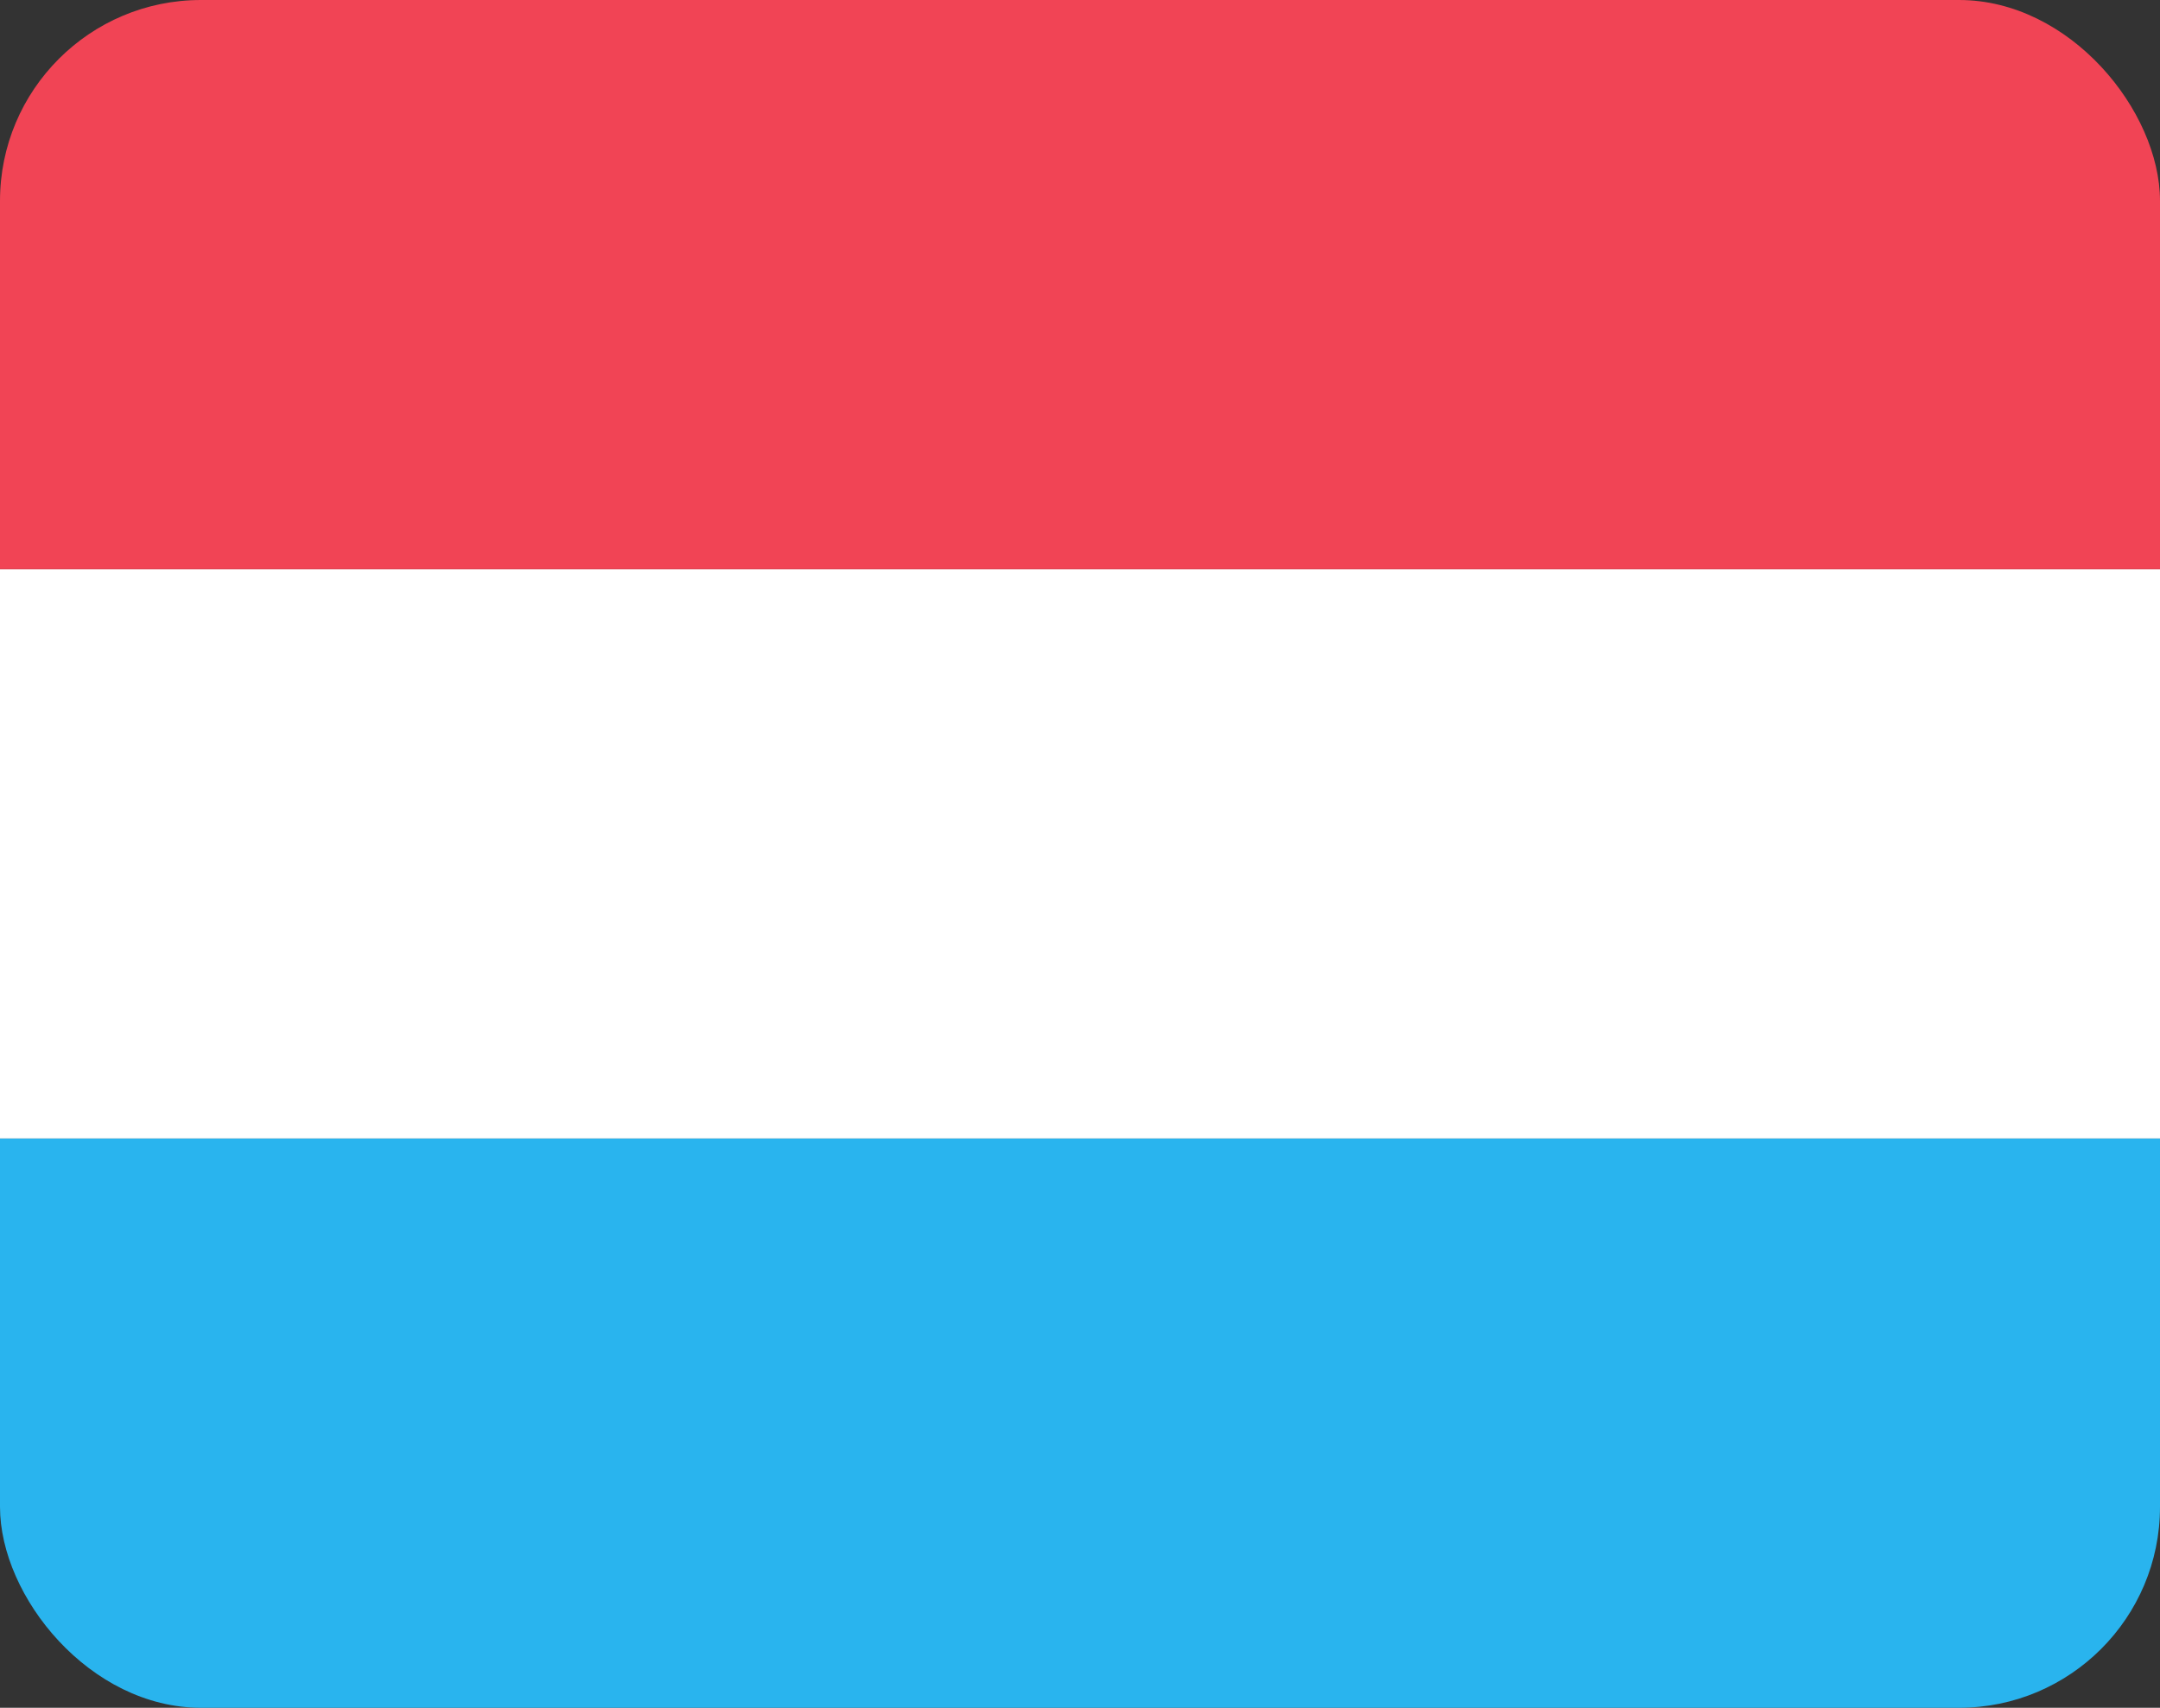
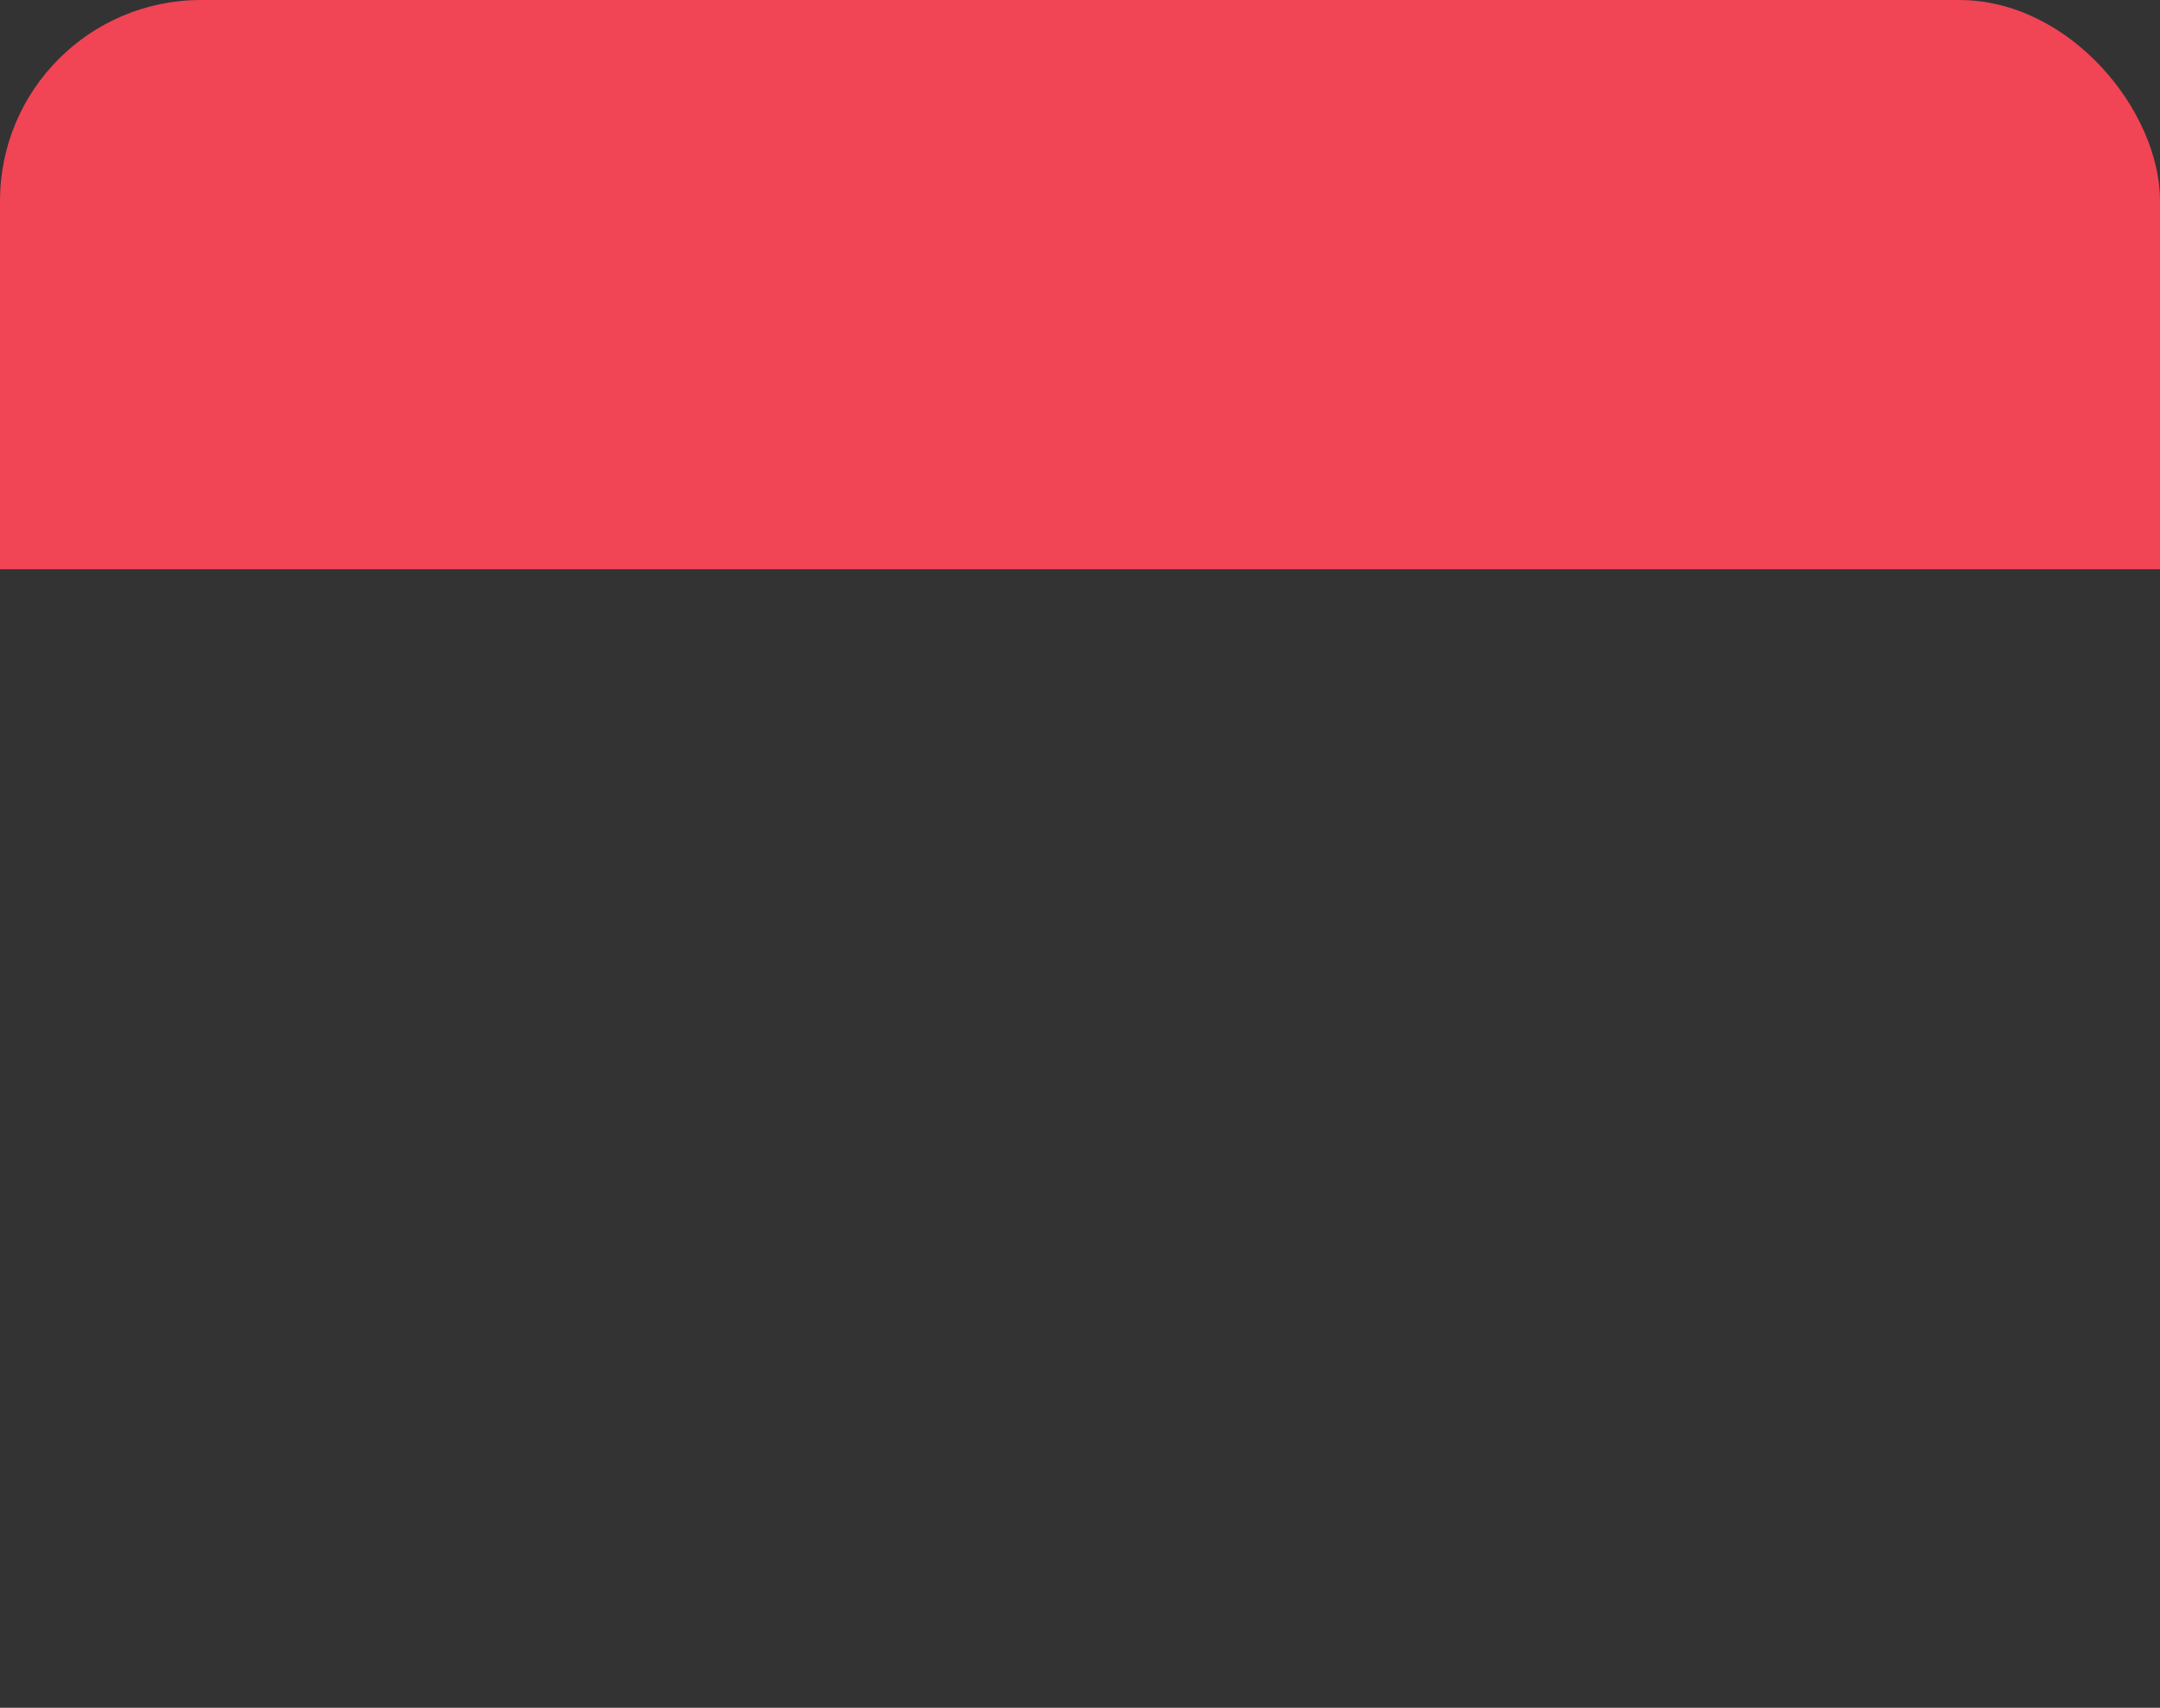
<svg xmlns="http://www.w3.org/2000/svg" width="43" height="34" viewBox="0 0 43 34" fill="none">
  <rect x="0" y="0" width="43" height="34" fill="#333333" stroke="none" />
  <g clip-path="url(#clip0_1013_3358)">
-     <path fill-rule="evenodd" clip-rule="evenodd" d="M0 22.667H43V11.334H0V22.667Z" fill="white" />
-     <path fill-rule="evenodd" clip-rule="evenodd" d="M0 34H43V22.667H0V34Z" fill="#29B4EE" />
    <path fill-rule="evenodd" clip-rule="evenodd" d="M0 11.333H43V0H0V11.333Z" fill="#F14455" />
  </g>
  <defs>
    <clipPath id="clip0_1013_3358">
      <rect width="43" height="34" rx="4" fill="white" />
    </clipPath>
  </defs>
</svg>